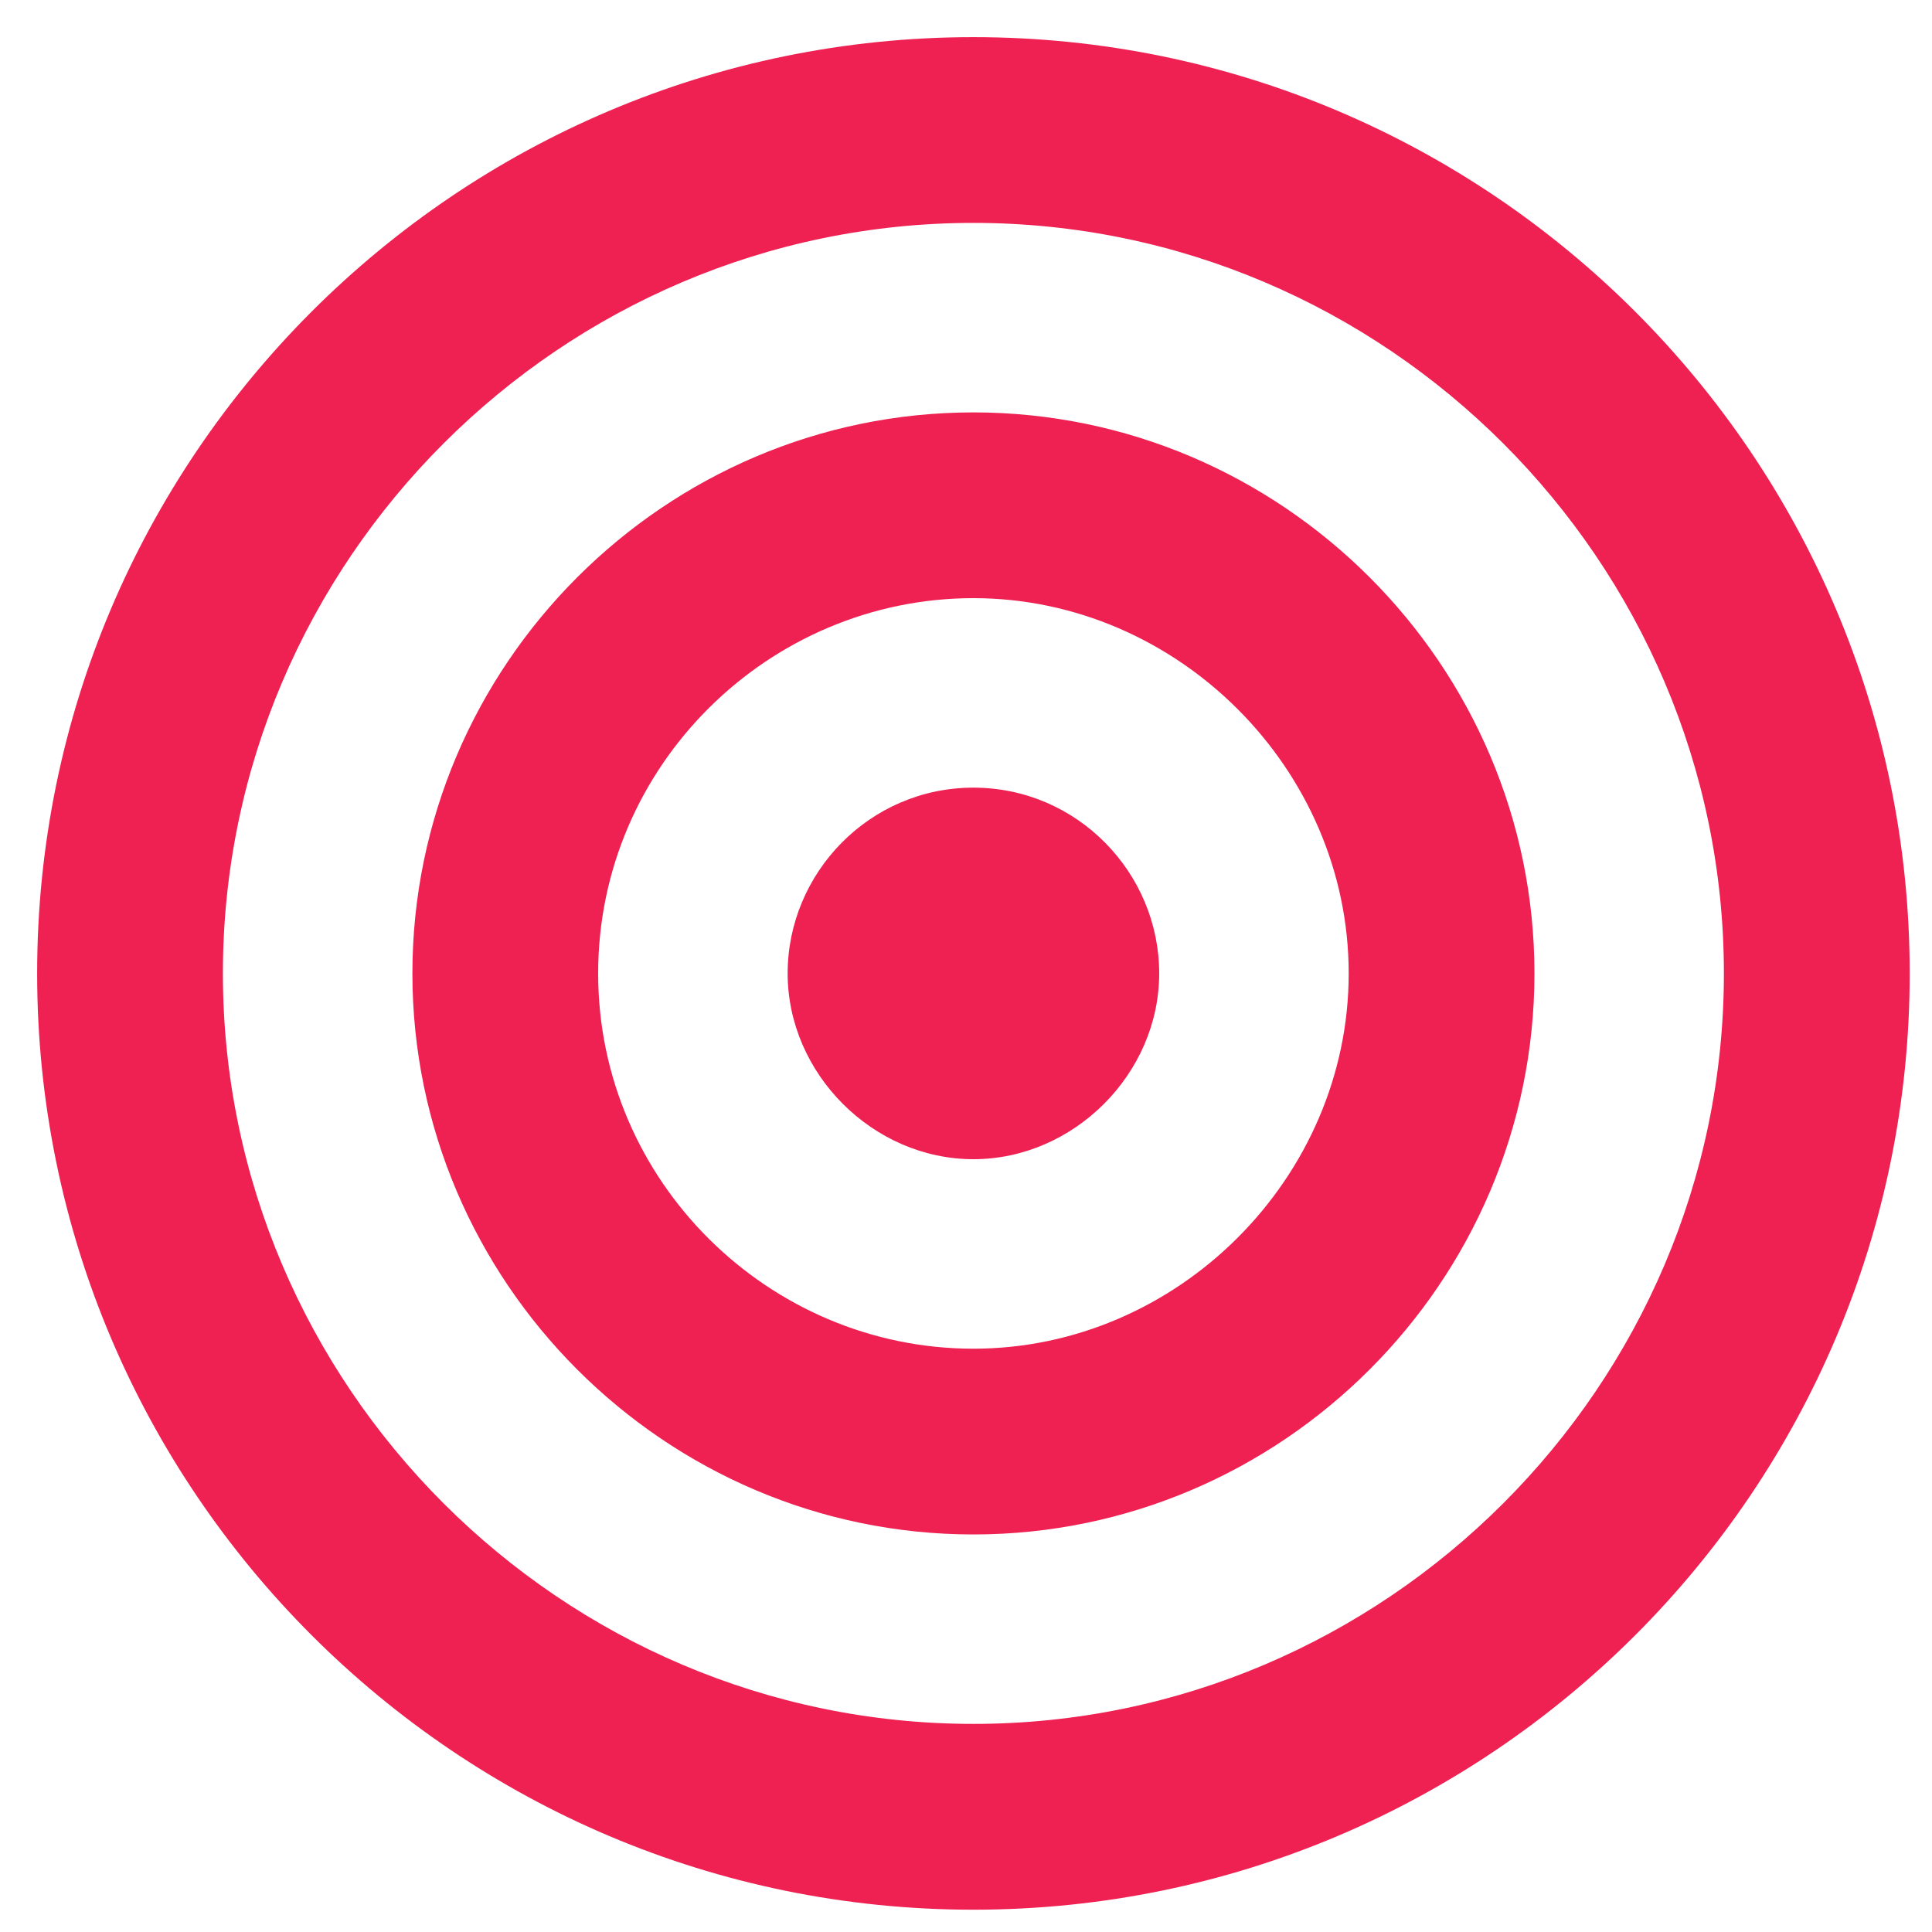
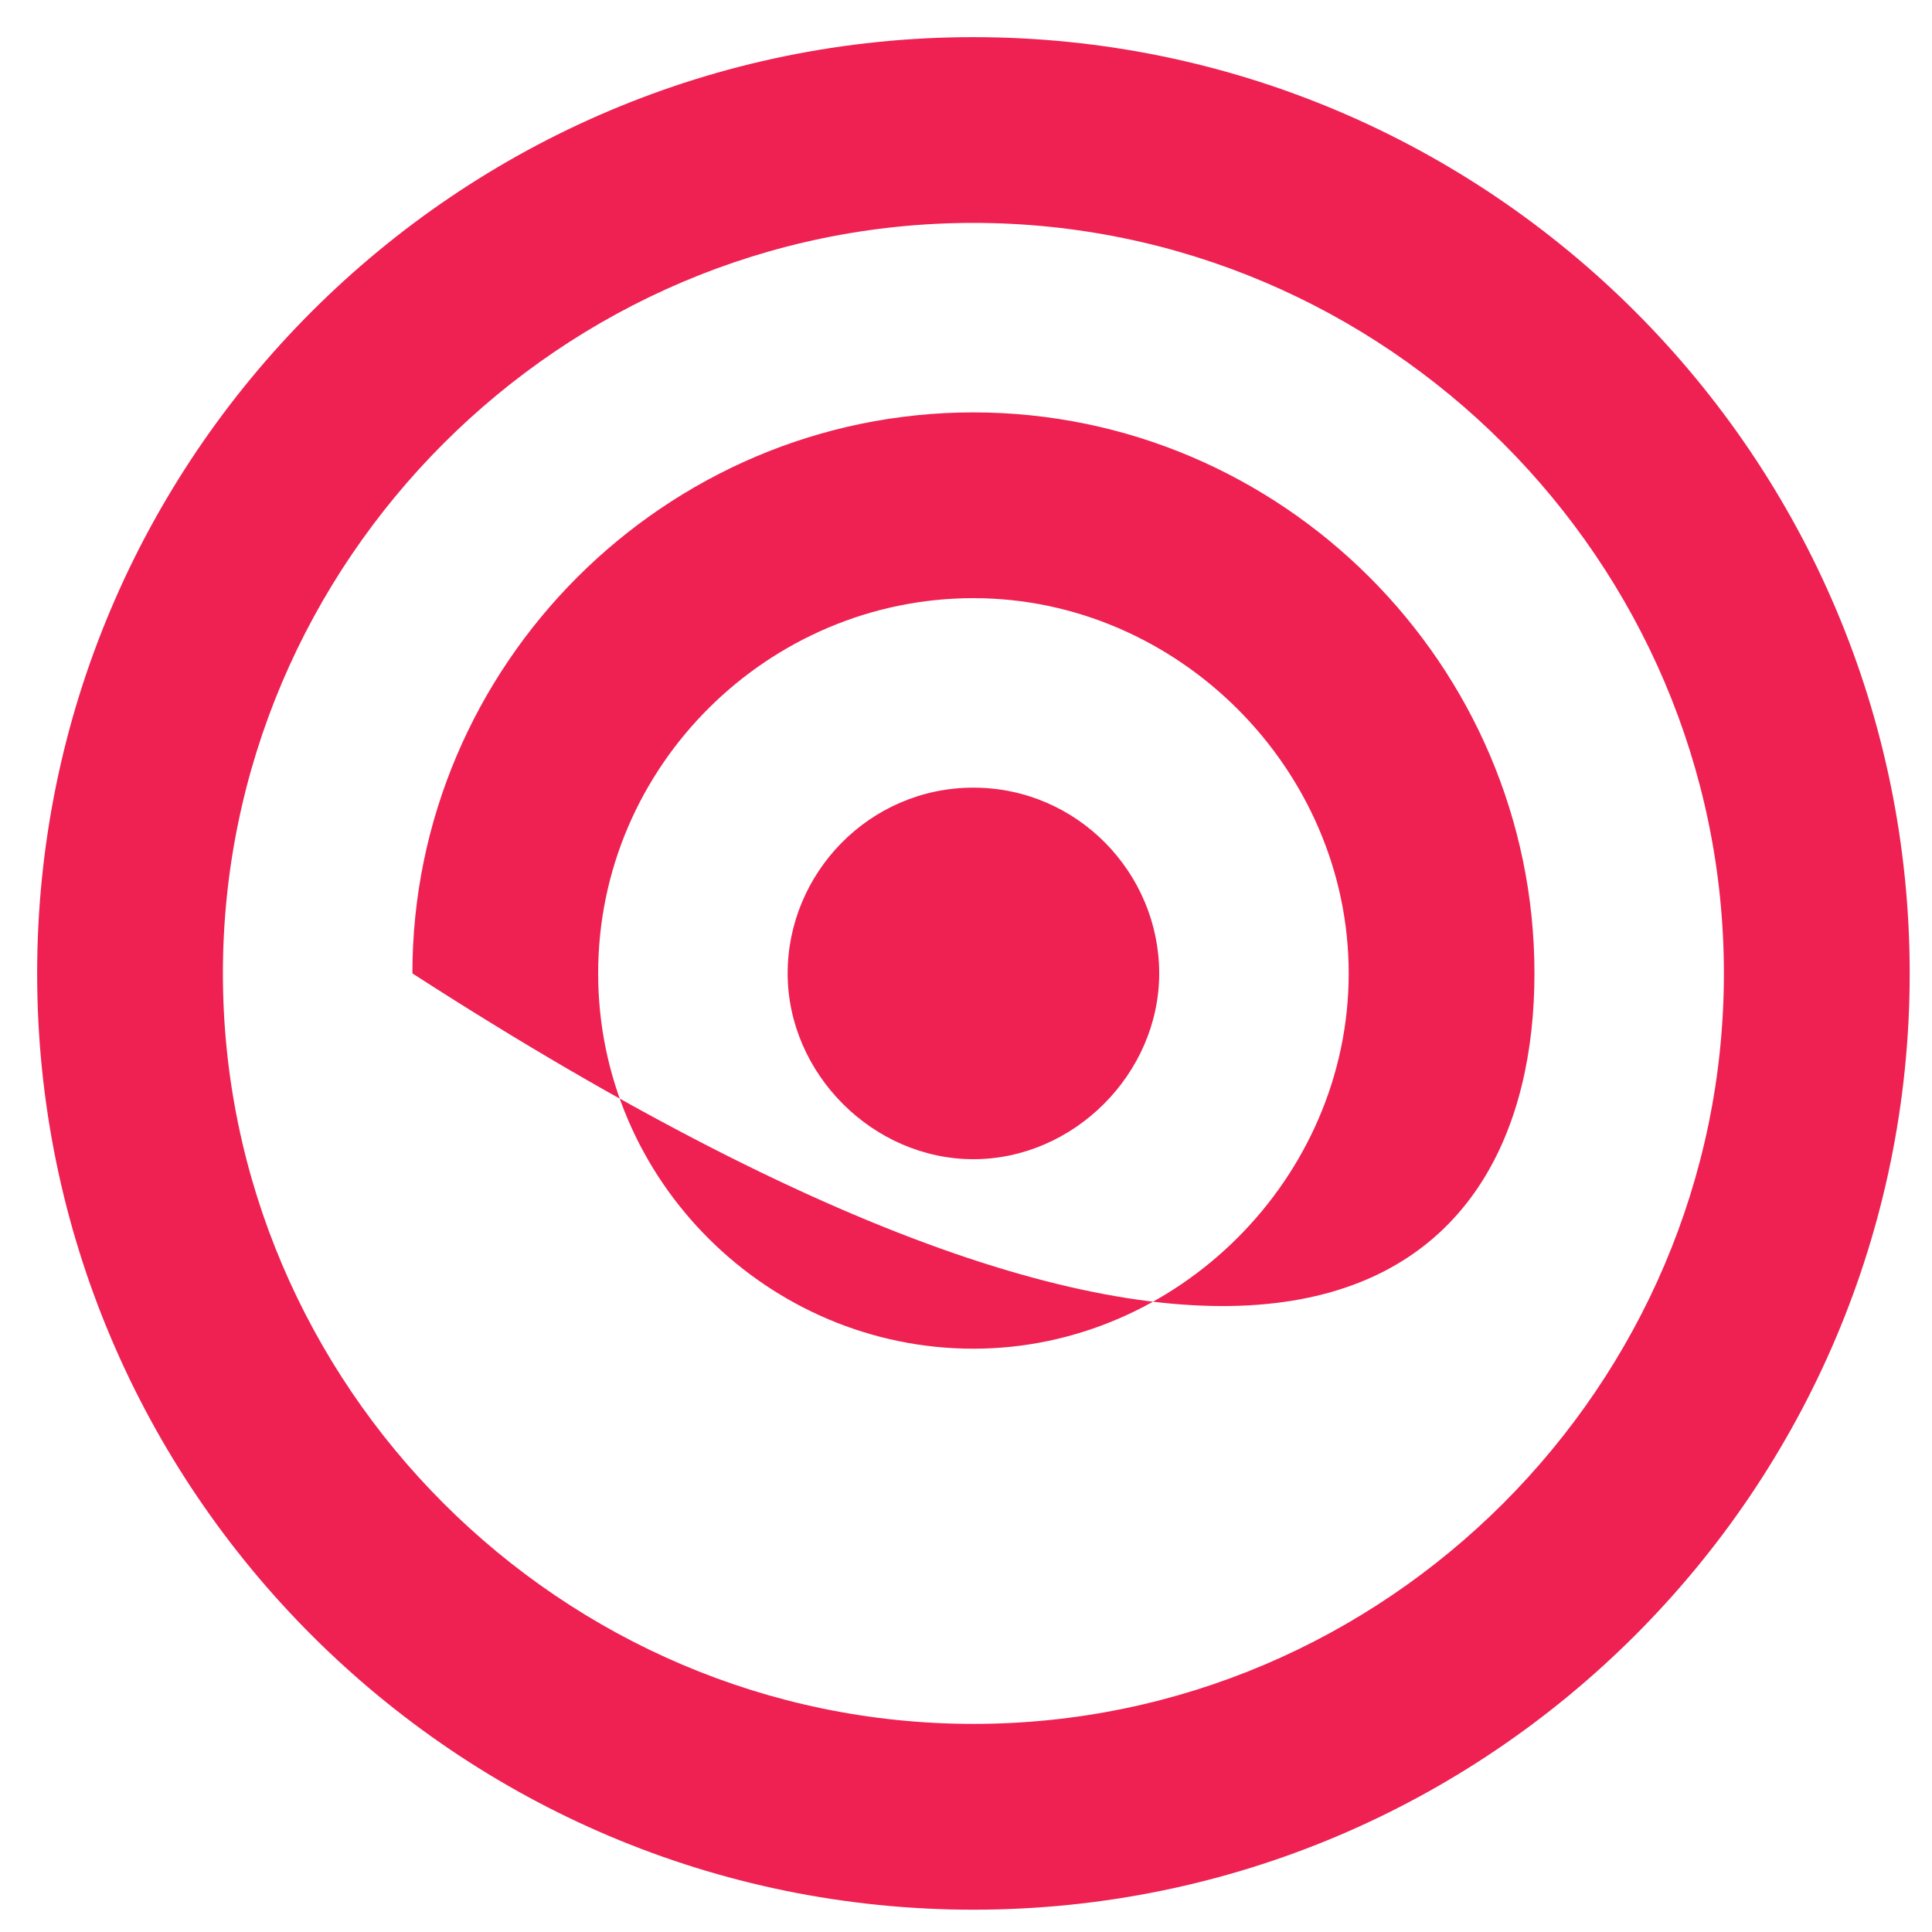
<svg xmlns="http://www.w3.org/2000/svg" width="35" height="35" viewBox="0 0 35 35" fill="none">
-   <path fill-rule="evenodd" clip-rule="evenodd" d="M17.634 0.673C8.279 0.673 0.673 8.279 0.673 17.634C0.673 26.99 8.279 34.596 17.634 34.596C26.99 34.596 34.596 26.99 34.596 17.634C34.596 8.279 26.99 0.673 17.634 0.673ZM17.634 31.23C10.163 31.23 4.038 25.105 4.038 17.634C4.038 10.163 10.163 4.038 17.634 4.038C25.105 4.038 31.23 10.163 31.23 17.634C31.23 25.105 25.105 31.23 17.634 31.23ZM17.634 7.471C12.048 7.471 7.471 12.048 7.471 17.634C7.471 23.221 12.048 27.798 17.634 27.798C23.221 27.798 27.798 23.221 27.798 17.634C27.798 12.048 23.221 7.471 17.634 7.471ZM17.634 24.433C13.932 24.433 10.836 21.404 10.836 17.634C10.836 13.865 13.932 10.836 17.634 10.836C21.336 10.836 24.433 13.932 24.433 17.634C24.433 21.336 21.336 24.433 17.634 24.433ZM17.634 14.269C15.75 14.269 14.269 15.817 14.269 17.634C14.269 19.452 15.817 21 17.634 21C19.452 21 21 19.452 21 17.634C21 15.817 19.519 14.269 17.634 14.269Z" fill="#EE2152" />
+   <path fill-rule="evenodd" clip-rule="evenodd" d="M17.634 0.673C8.279 0.673 0.673 8.279 0.673 17.634C0.673 26.99 8.279 34.596 17.634 34.596C26.99 34.596 34.596 26.99 34.596 17.634C34.596 8.279 26.99 0.673 17.634 0.673ZM17.634 31.23C10.163 31.23 4.038 25.105 4.038 17.634C4.038 10.163 10.163 4.038 17.634 4.038C25.105 4.038 31.23 10.163 31.23 17.634C31.23 25.105 25.105 31.23 17.634 31.23ZM17.634 7.471C12.048 7.471 7.471 12.048 7.471 17.634C23.221 27.798 27.798 23.221 27.798 17.634C27.798 12.048 23.221 7.471 17.634 7.471ZM17.634 24.433C13.932 24.433 10.836 21.404 10.836 17.634C10.836 13.865 13.932 10.836 17.634 10.836C21.336 10.836 24.433 13.932 24.433 17.634C24.433 21.336 21.336 24.433 17.634 24.433ZM17.634 14.269C15.75 14.269 14.269 15.817 14.269 17.634C14.269 19.452 15.817 21 17.634 21C19.452 21 21 19.452 21 17.634C21 15.817 19.519 14.269 17.634 14.269Z" fill="#EE2152" />
</svg>